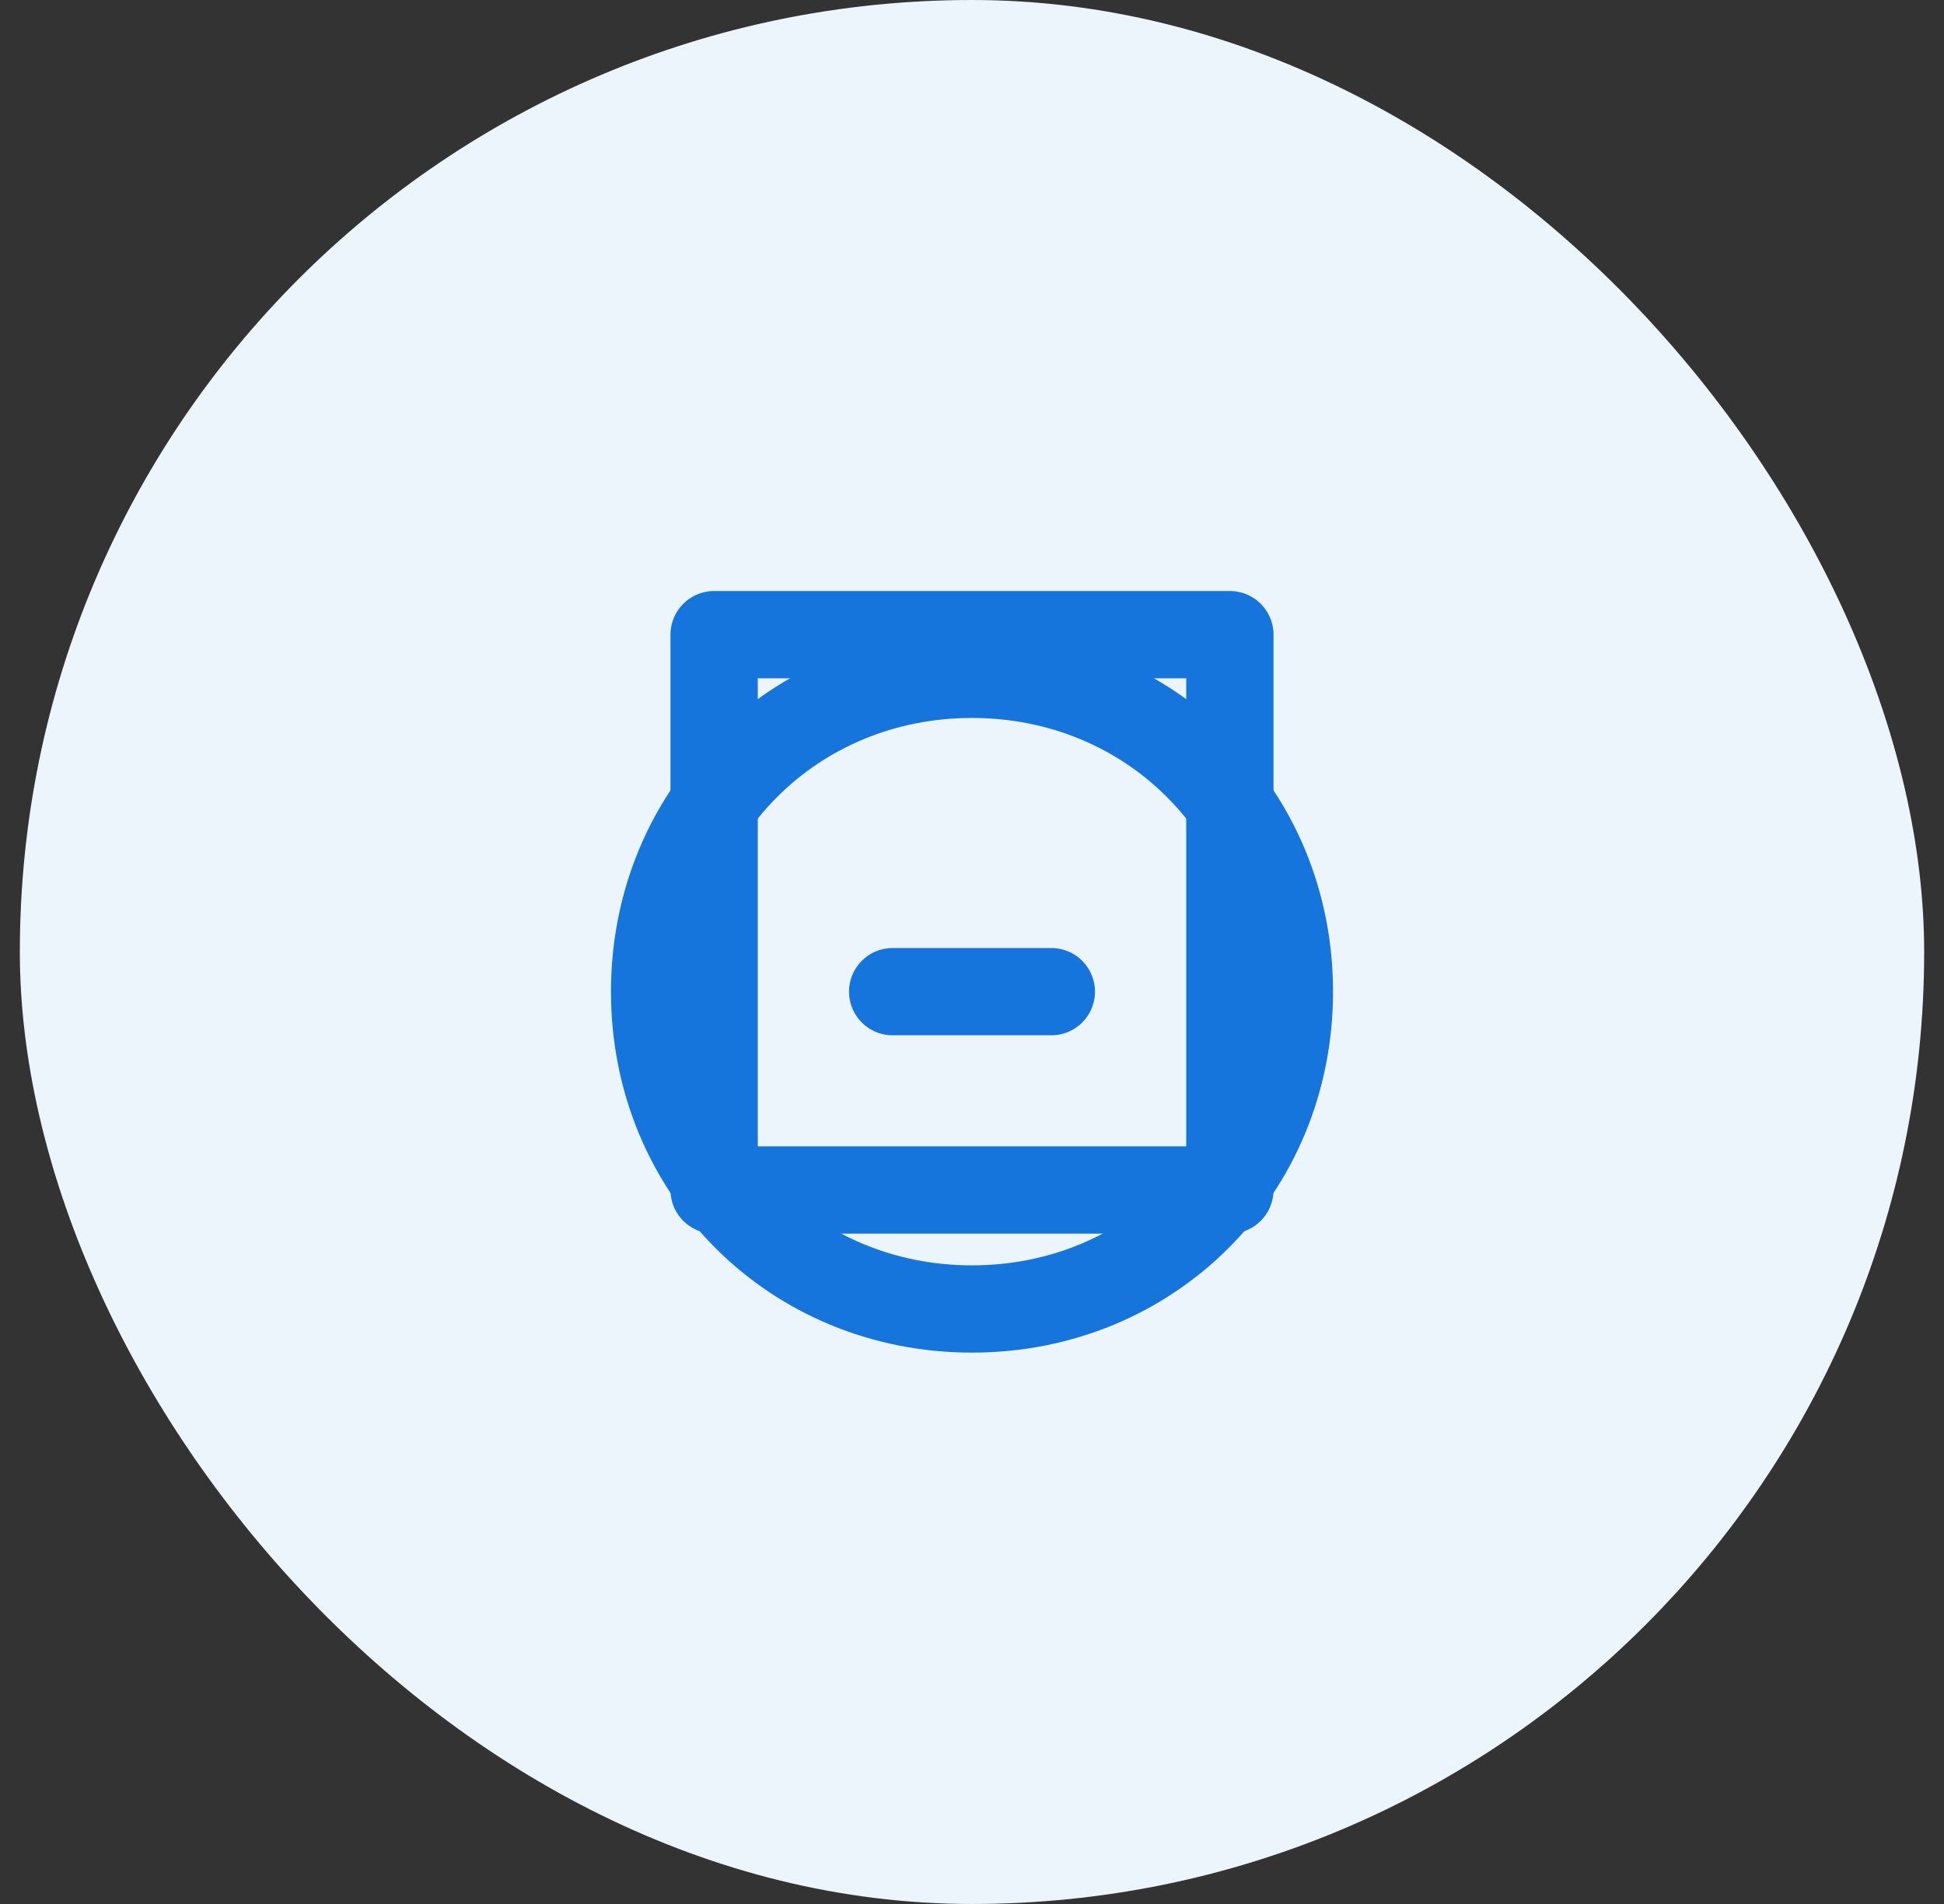
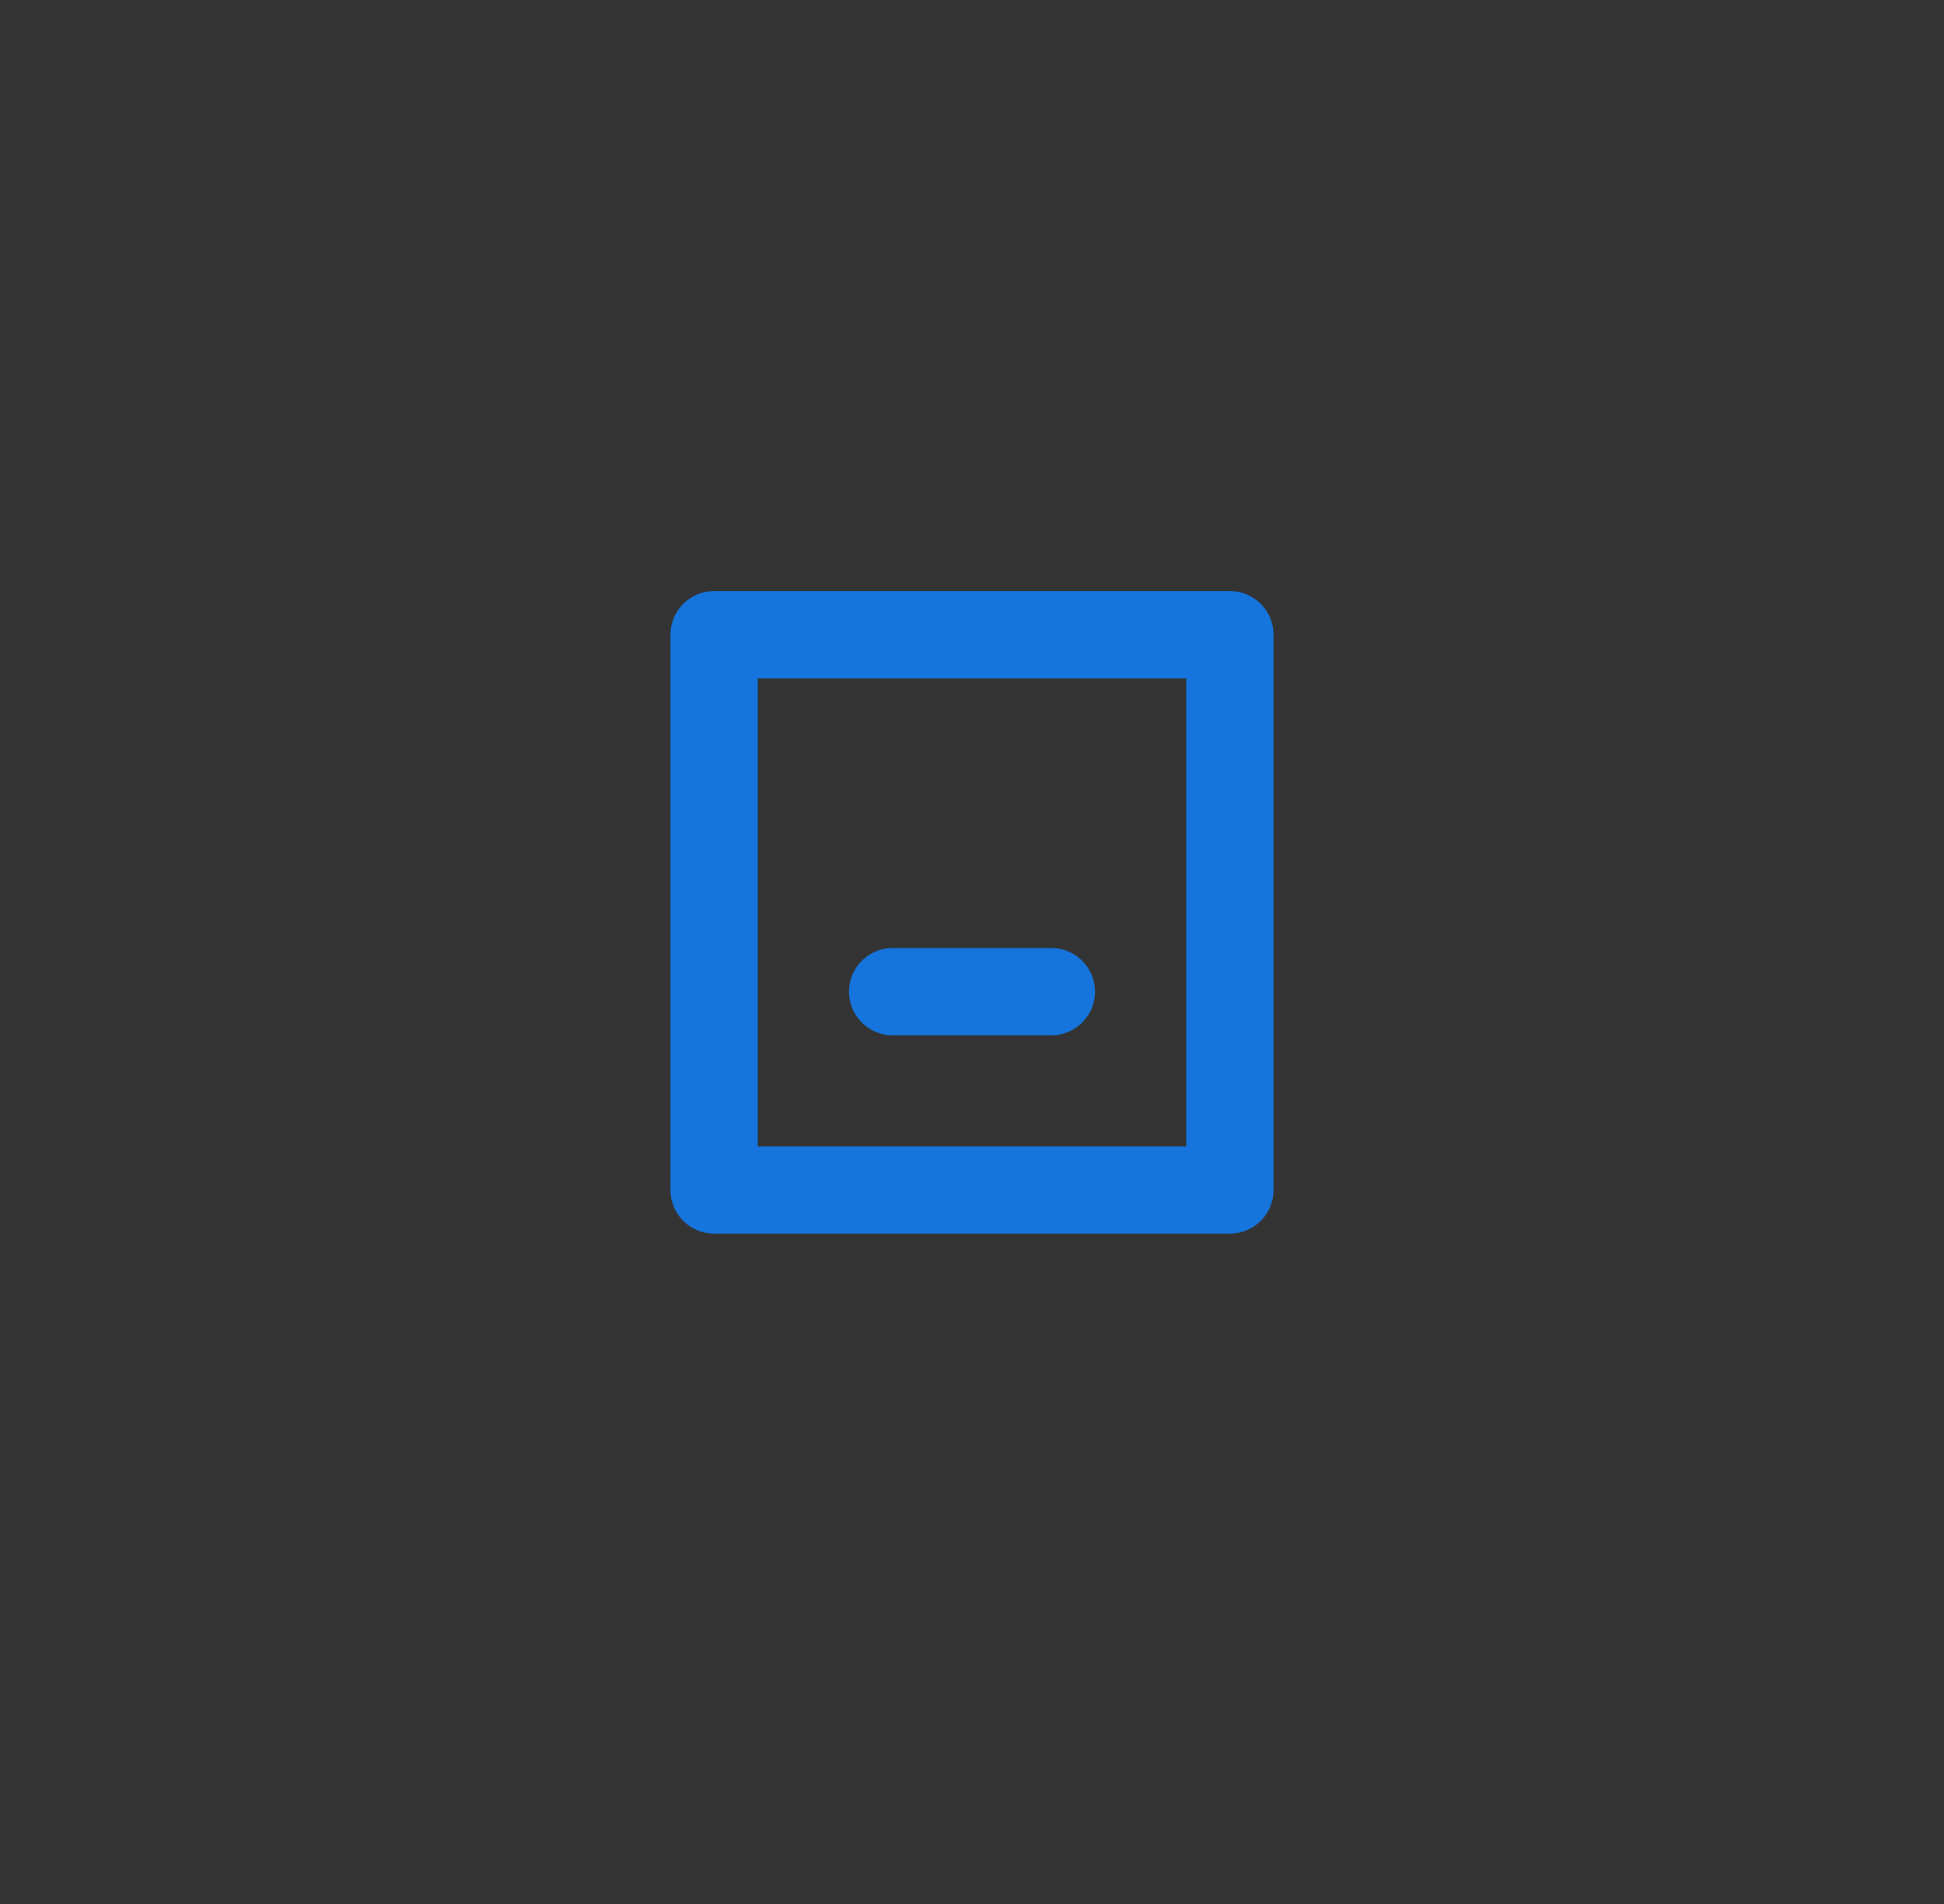
<svg xmlns="http://www.w3.org/2000/svg" width="49" height="48" viewBox="0 0 49 48" fill="none">
  <rect x="0" y="0" width="49" height="48" fill="#333333" stroke="none" />
-   <rect x="0.5" width="48" height="48" rx="24" fill="#ECF4FC" />
  <path d="M18 16H31V30H18V16Z" fill="none" stroke="#1575DD" stroke-width="2.2" stroke-linecap="round" stroke-linejoin="round" />
-   <path d="M24.5 33C29 33 32.5 29.5 32.5 25C32.5 20.5 29 17 24.5 17C20 17 16.5 20.5 16.5 25C16.5 29.5 20 33 24.5 33Z" fill="none" stroke="#1575DD" stroke-width="2.2" stroke-linecap="round" stroke-linejoin="round" />
  <path d="M22.5 25H26.5" stroke="#1575DD" stroke-width="2.2" stroke-linecap="round" stroke-linejoin="round" />
</svg>